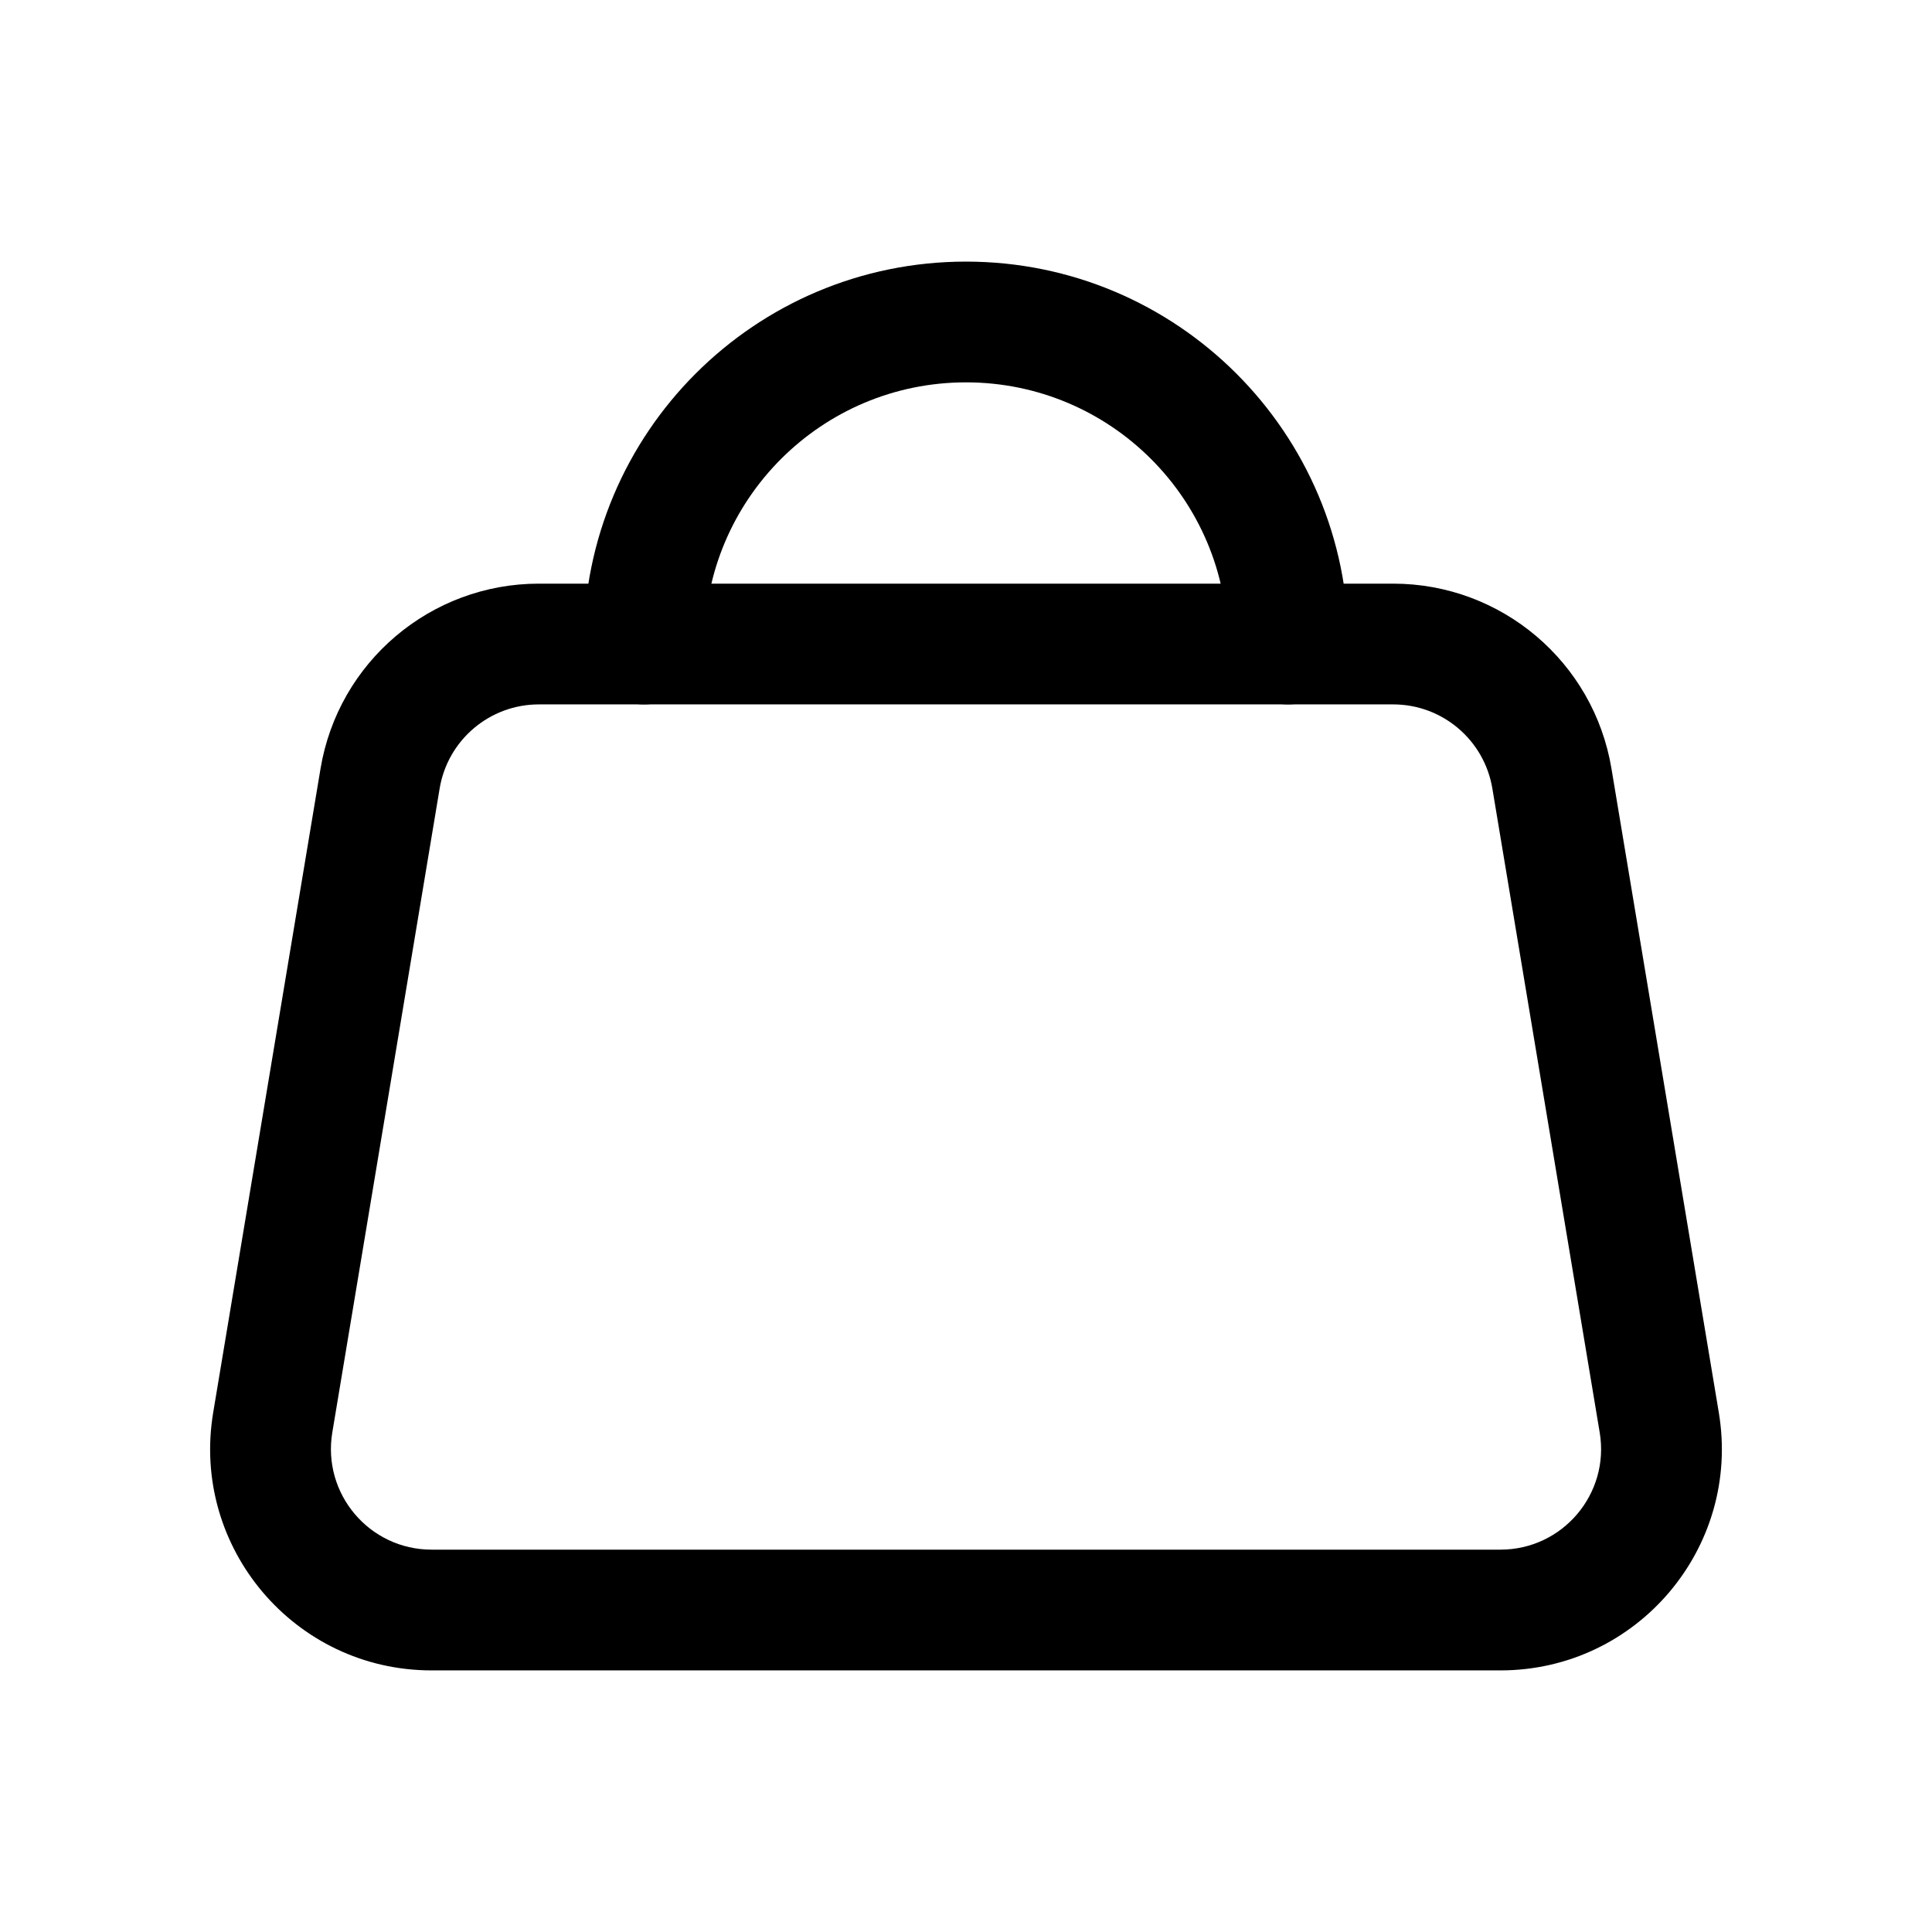
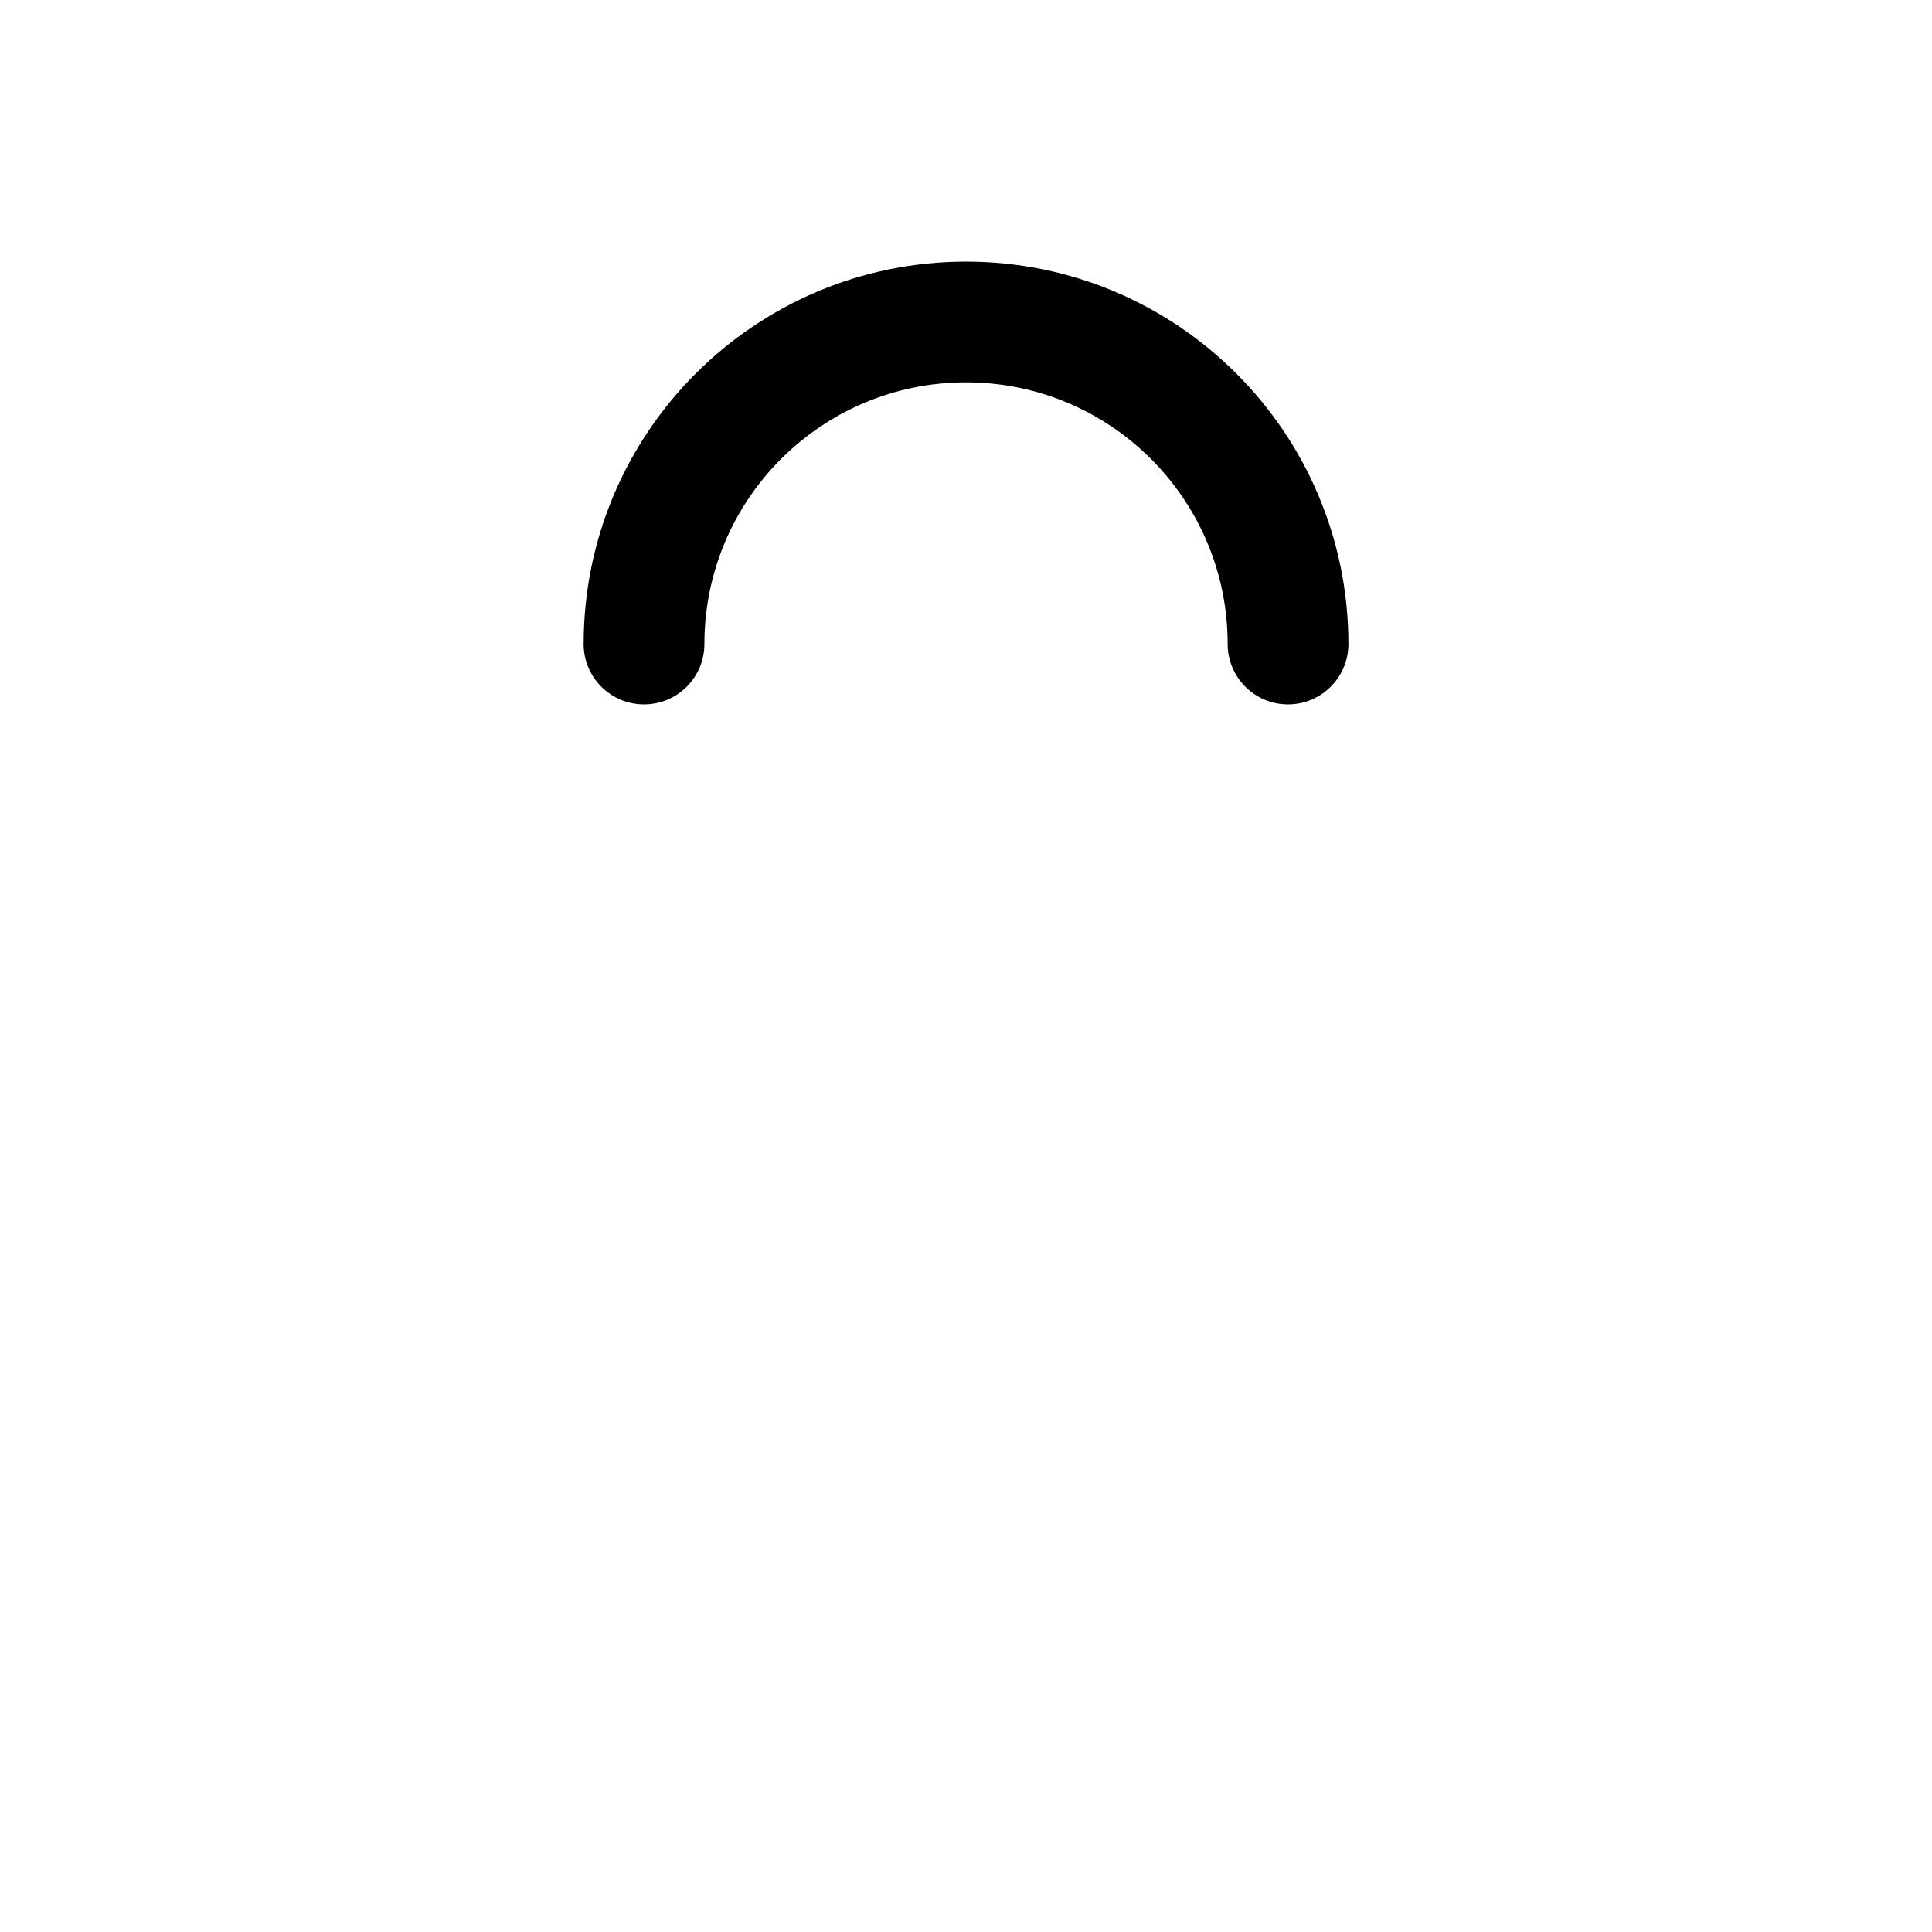
<svg xmlns="http://www.w3.org/2000/svg" width="32" height="32" viewBox="0 0 32 32" fill="none">
  <path fill-rule="evenodd" clip-rule="evenodd" d="M16 6.333C13.607 6.333 11.667 8.273 11.667 10.667C11.667 11.219 11.219 11.667 10.667 11.667C10.115 11.667 9.667 11.219 9.667 10.667C9.667 7.169 12.502 4.333 16 4.333C19.498 4.333 22.334 7.169 22.334 10.667C22.334 11.219 21.886 11.667 21.334 11.667C20.781 11.667 20.334 11.219 20.334 10.667C20.334 8.273 18.394 6.333 16 6.333Z" fill="black" />
-   <path fill-rule="evenodd" clip-rule="evenodd" d="M5.309 12.731C5.604 10.963 7.133 9.667 8.926 9.667H23.075C24.867 9.667 26.397 10.963 26.691 12.731L28.469 23.397C28.841 25.632 27.118 27.667 24.852 27.667H7.148C4.882 27.667 3.159 25.632 3.531 23.397L5.309 12.731ZM8.926 11.667C8.111 11.667 7.416 12.256 7.282 13.059L5.504 23.726C5.335 24.742 6.118 25.667 7.148 25.667H24.852C25.882 25.667 26.666 24.742 26.496 23.726L24.718 13.059C24.584 12.256 23.889 11.667 23.075 11.667H8.926Z" fill="black" />
</svg>